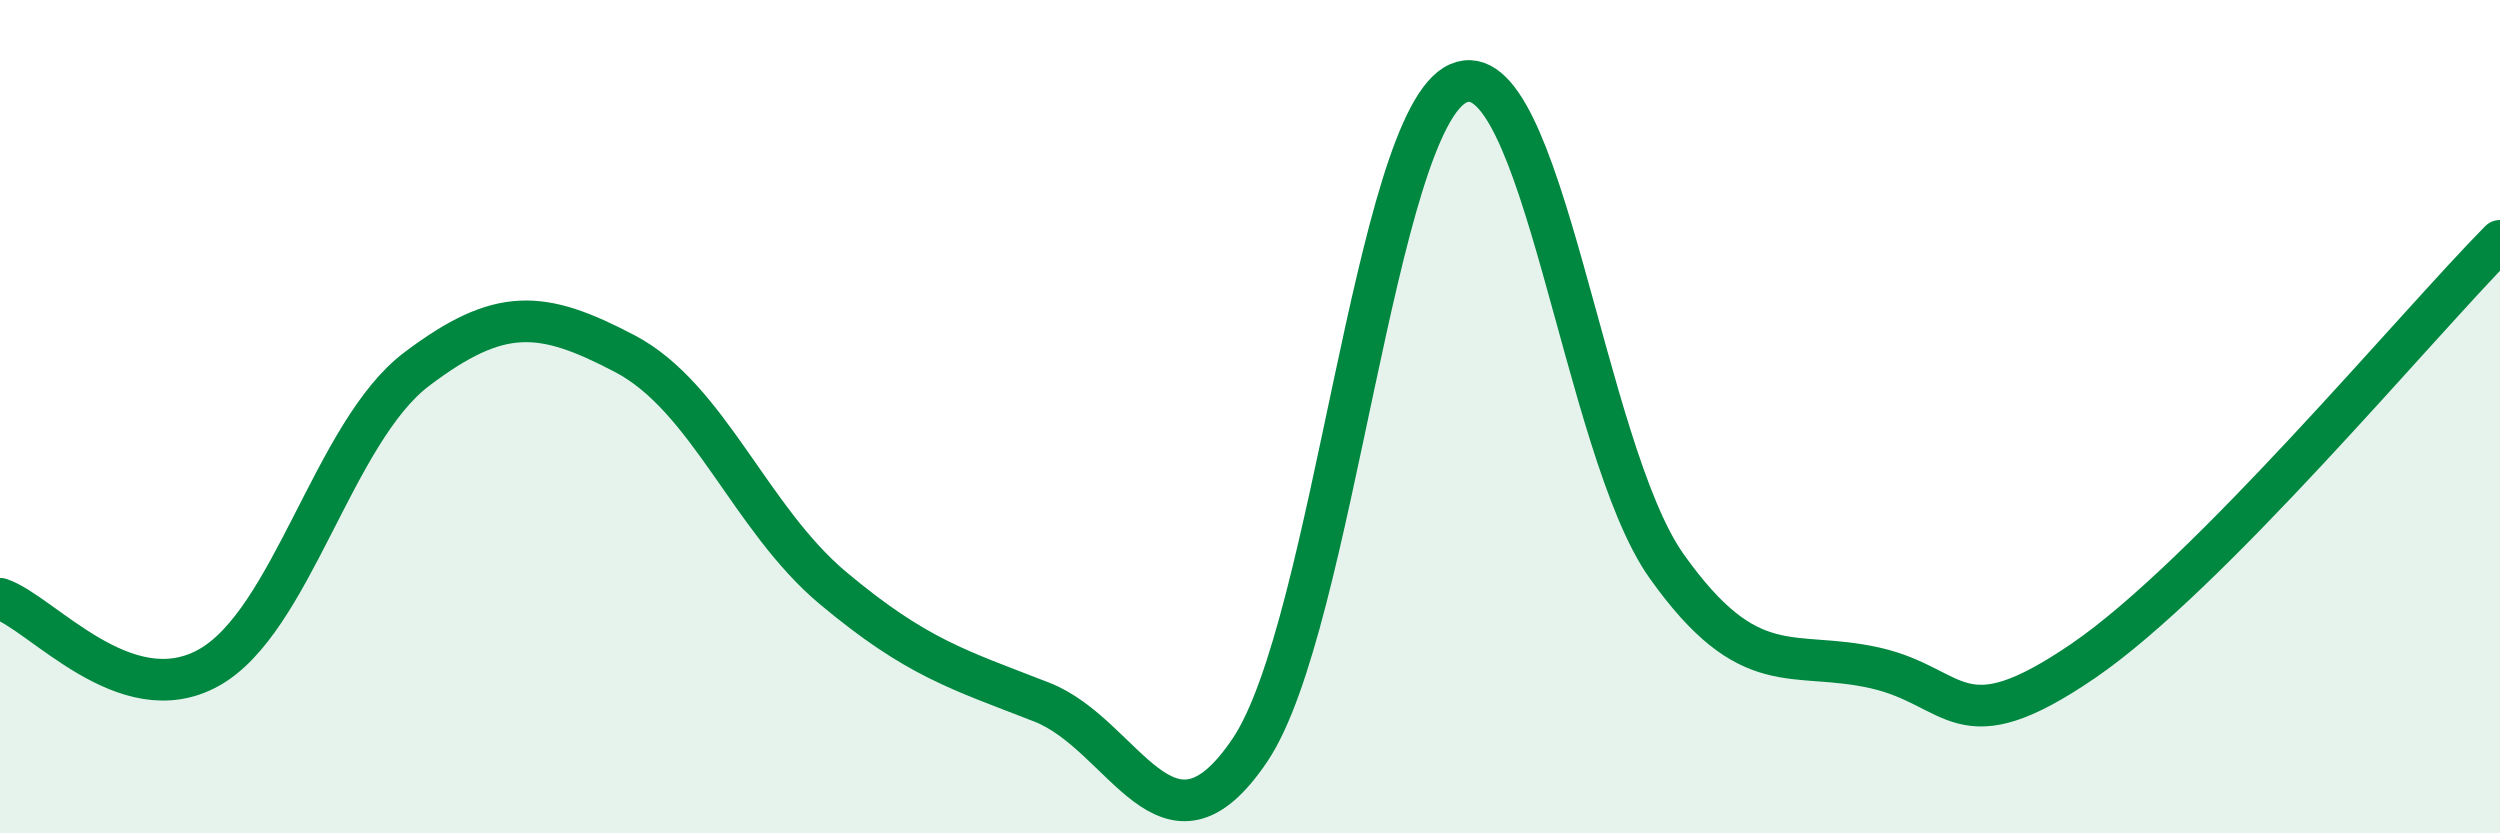
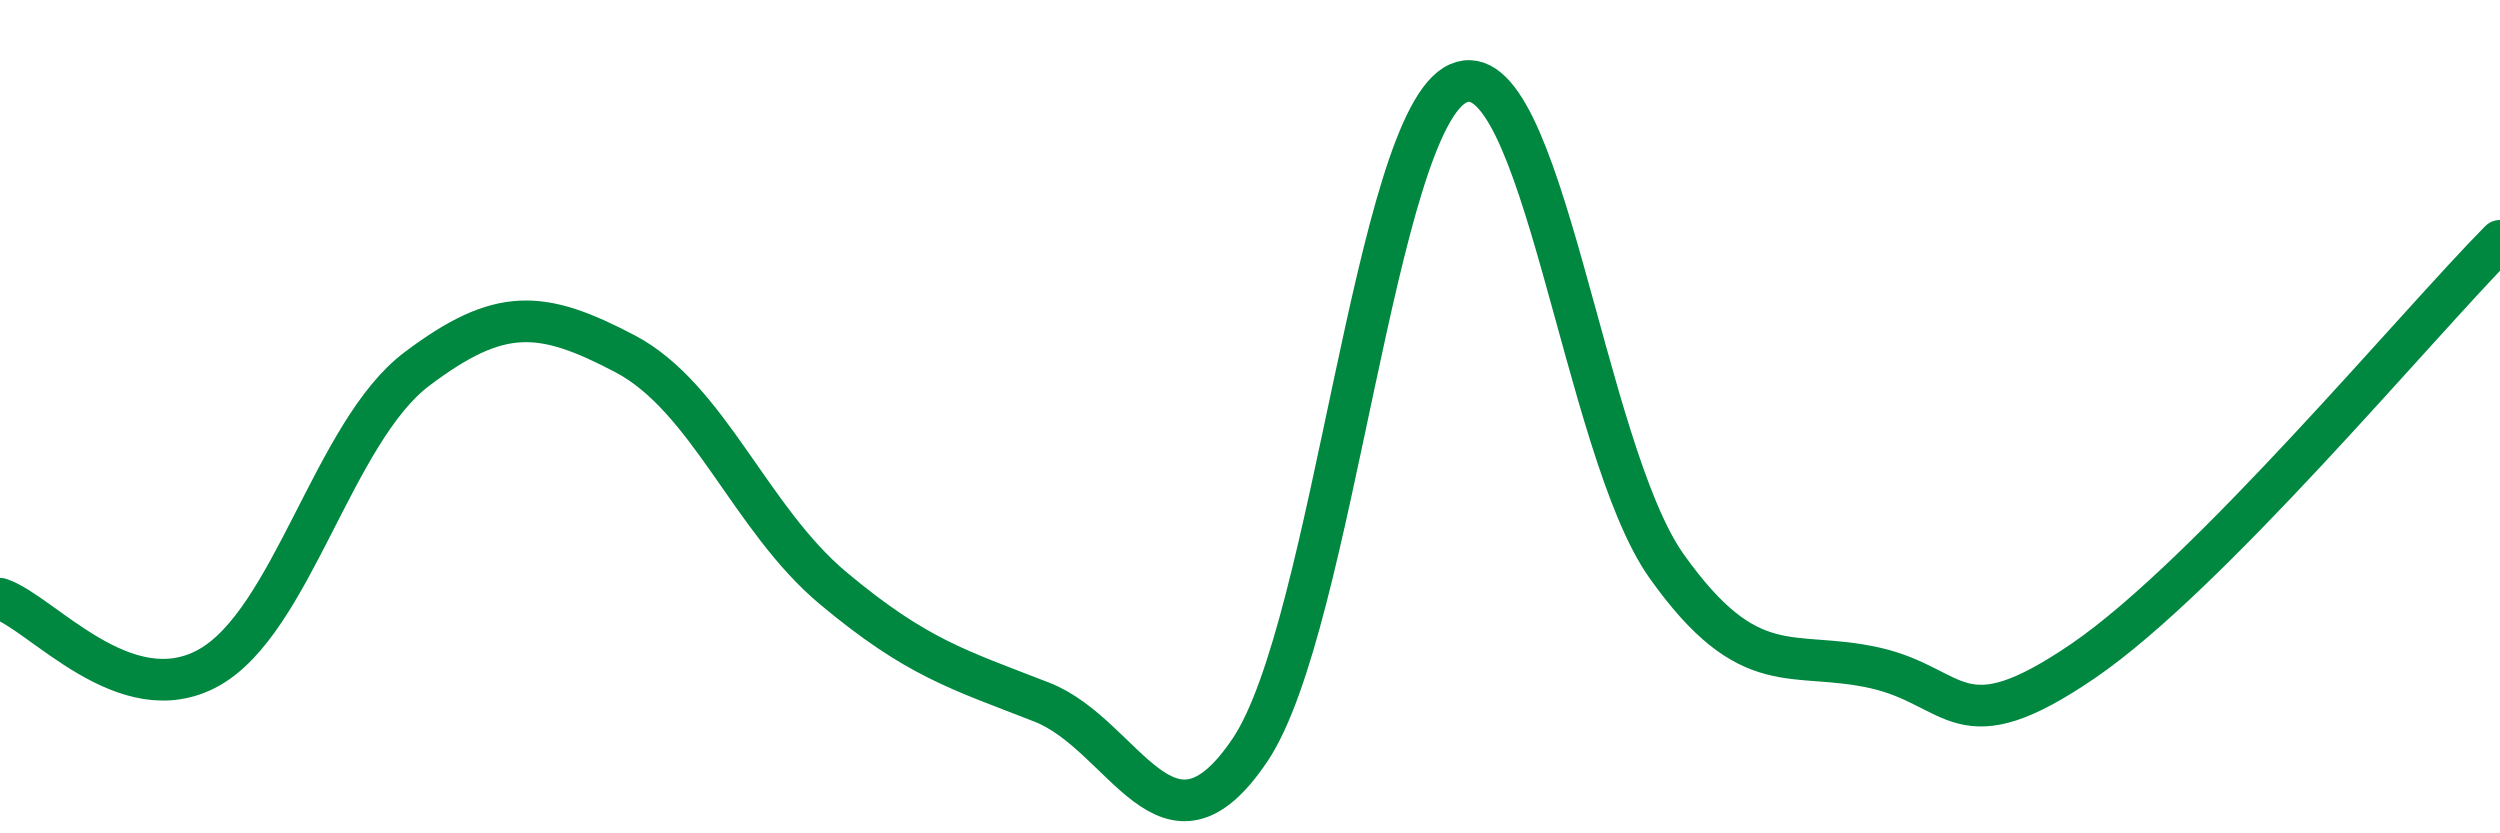
<svg xmlns="http://www.w3.org/2000/svg" width="60" height="20" viewBox="0 0 60 20">
-   <path d="M 0,14.37 C 1,14.7 3,17.13 5,16.03 C 7,14.93 8,10.37 10,8.86 C 12,7.35 13,7.44 15,8.49 C 17,9.54 18,12.45 20,14.12 C 22,15.79 23,16.07 25,16.85 C 27,17.63 28,20.97 30,18 C 32,15.03 33,2.88 35,2 C 37,1.12 38,10.78 40,13.59 C 42,16.4 43,15.58 45,16.03 C 47,16.48 47,17.91 50,15.86 C 53,13.81 58,7.8 60,5.78L60 20L0 20Z" fill="#008740" opacity="0.1" stroke-linecap="round" stroke-linejoin="round" />
  <path d="M 0,14.37 C 1,14.7 3,17.13 5,16.03 C 7,14.93 8,10.37 10,8.86 C 12,7.35 13,7.44 15,8.49 C 17,9.54 18,12.45 20,14.12 C 22,15.79 23,16.07 25,16.85 C 27,17.63 28,20.97 30,18 C 32,15.03 33,2.88 35,2 C 37,1.12 38,10.78 40,13.59 C 42,16.4 43,15.58 45,16.03 C 47,16.48 47,17.91 50,15.86 C 53,13.81 58,7.8 60,5.78" stroke="#008740" stroke-width="1" fill="none" stroke-linecap="round" stroke-linejoin="round" />
</svg>